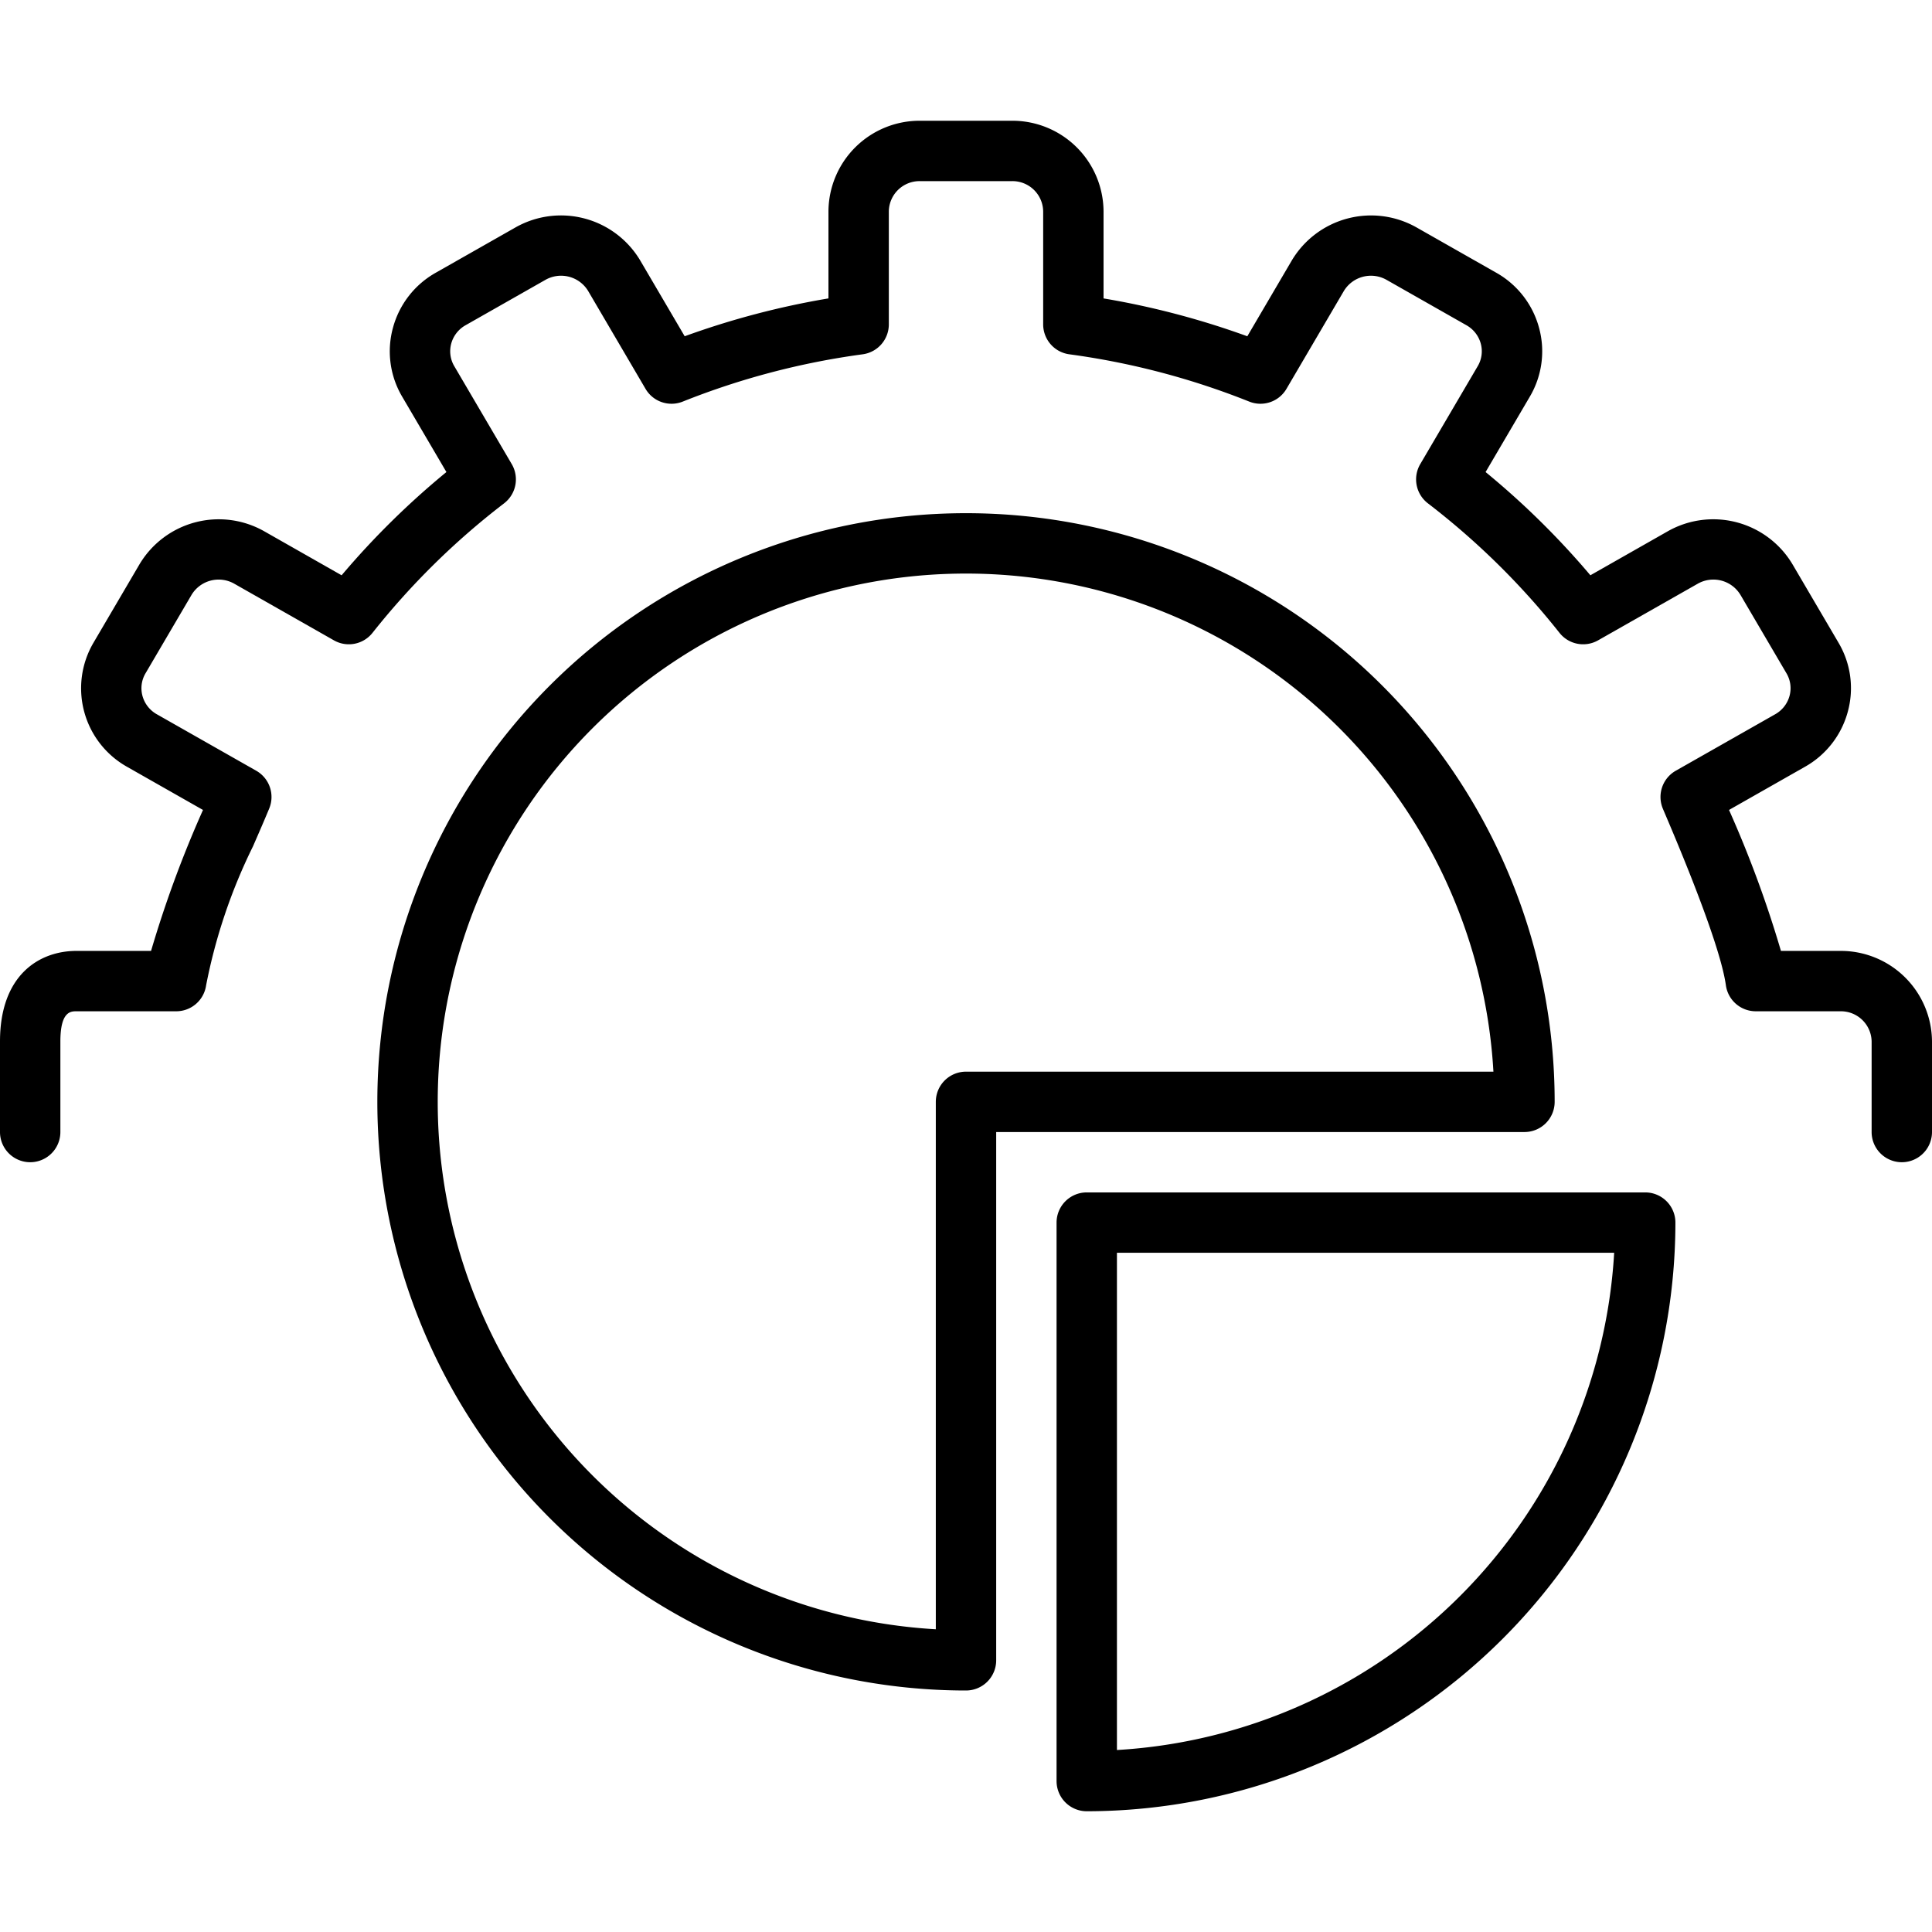
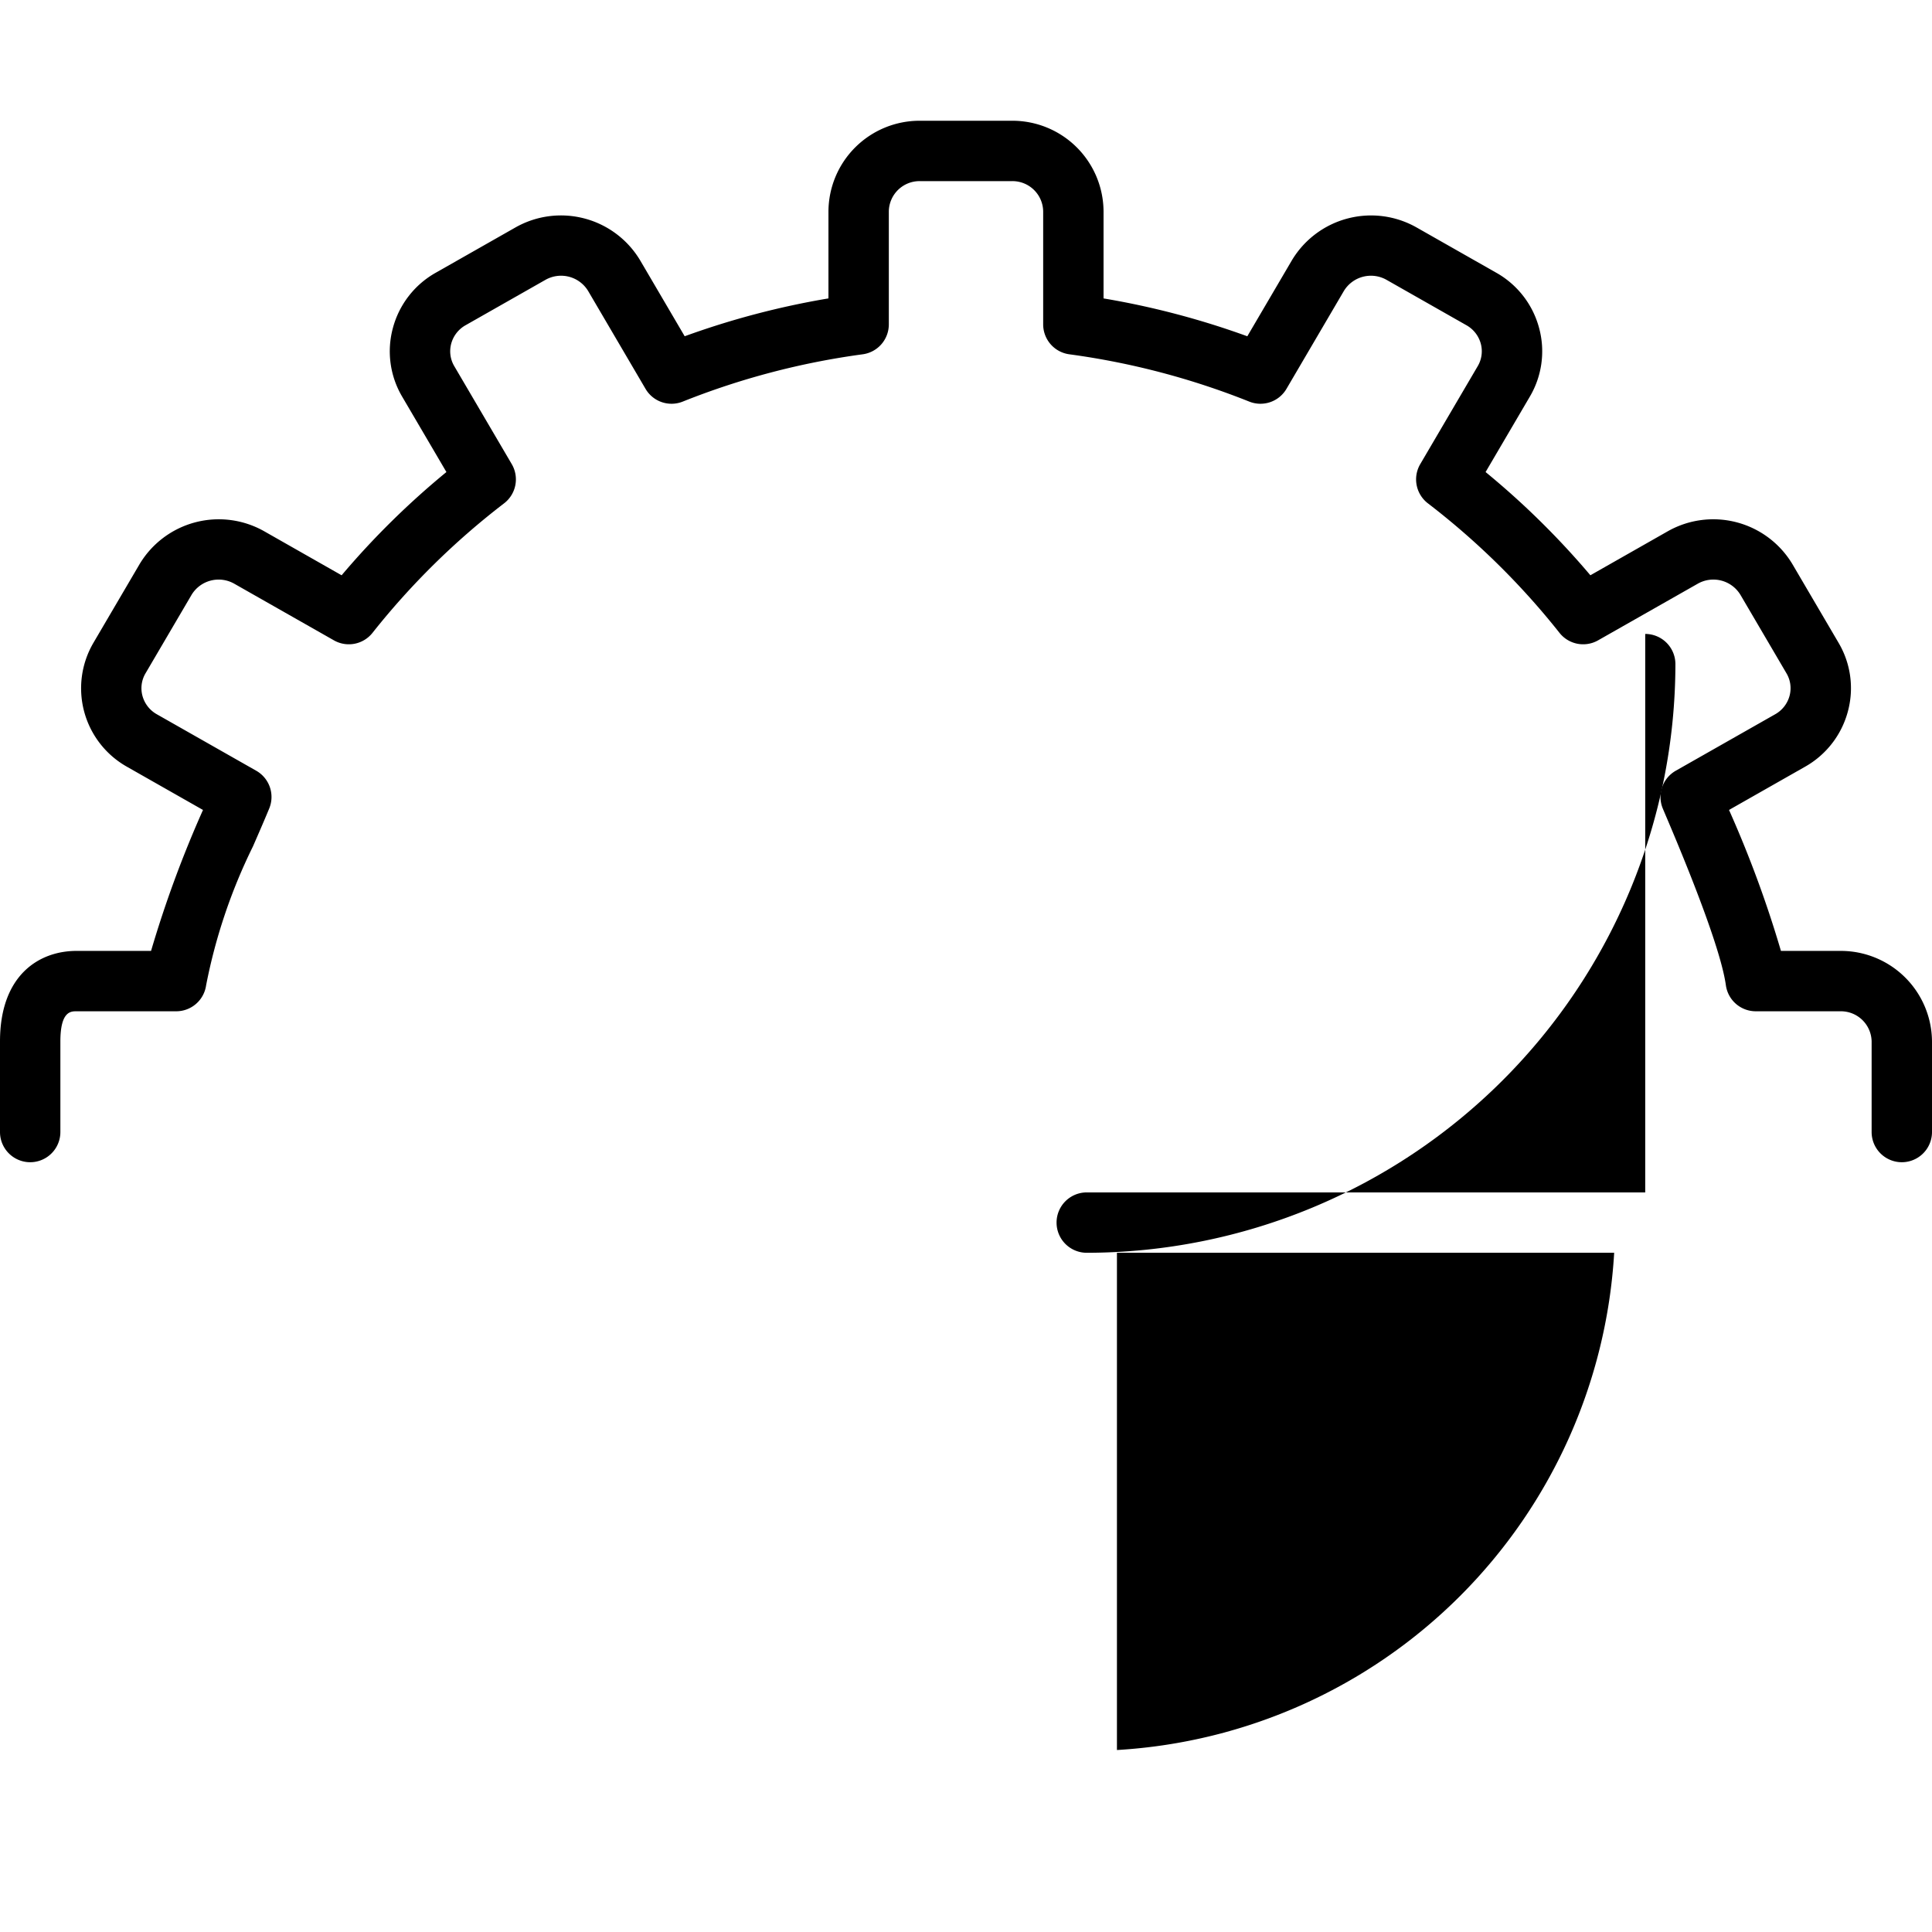
<svg xmlns="http://www.w3.org/2000/svg" width="128" height="128" id="sector">
  <path d="M121.936 63h-3.944a74.522 74.522 0 0 0-3.44-9.339l5.032-2.86a5.967 5.967 0 0 0 2.842-3.665 5.907 5.907 0 0 0-.617-4.55l-3.048-5.195a6.113 6.113 0 0 0-8.266-2.193l-5.128 2.915a53.795 53.795 0 0 0-6.943-6.839l2.929-4.992a5.904 5.904 0 0 0 .617-4.549 5.966 5.966 0 0 0-2.842-3.666l-5.28-3a6.116 6.116 0 0 0-8.265 2.192l-2.945 5.02a54.222 54.222 0 0 0-9.525-2.508V14a6.04 6.04 0 0 0-6.065-6h-6.096a6.04 6.04 0 0 0-6.065 6v5.77a54.21 54.21 0 0 0-9.525 2.508l-2.945-5.02a6.112 6.112 0 0 0-8.265-2.19l-5.28 3a5.967 5.967 0 0 0-2.842 3.665 5.904 5.904 0 0 0 .617 4.55l2.929 4.991a53.795 53.795 0 0 0-6.943 6.84l-5.128-2.916a6.114 6.114 0 0 0-8.266 2.193l-3.048 5.195a5.967 5.967 0 0 0 2.225 8.216l5.033 2.86A74.522 74.522 0 0 0 10.008 63H5.064C2.616 63 0 64.576 0 69v6a2 2 0 0 0 4 0v-6c0-2 .692-2 1.064-2h6.611a2 2 0 0 0 1.981-1.724 36.6 36.6 0 0 1 3.102-9.197c.37-.848.736-1.685 1.078-2.513a2 2 0 0 0-.86-2.503l-6.584-3.74a1.996 1.996 0 0 1-.954-1.222 1.937 1.937 0 0 1 .203-1.492l3.048-5.195a2.097 2.097 0 0 1 2.84-.737l6.595 3.748a2 2 0 0 0 2.556-.498 49.739 49.739 0 0 1 8.717-8.58 2 2 0 0 0 .508-2.598l-3.808-6.49a1.935 1.935 0 0 1-.203-1.49 1.996 1.996 0 0 1 .954-1.223l5.28-3a2.097 2.097 0 0 1 2.84.736l3.8 6.48a1.997 1.997 0 0 0 2.468.844 50.216 50.216 0 0 1 11.92-3.133 2 2 0 0 0 1.731-1.983V14a2.036 2.036 0 0 1 2.065-2h6.096a2.036 2.036 0 0 1 2.065 2v7.49a2 2 0 0 0 1.732 1.983 50.216 50.216 0 0 1 11.919 3.133 1.997 1.997 0 0 0 2.468-.844l3.8-6.48a2.098 2.098 0 0 1 2.84-.736l5.28 3a1.996 1.996 0 0 1 .954 1.223 1.935 1.935 0 0 1-.203 1.49l-3.808 6.49a2 2 0 0 0 .508 2.599 49.739 49.739 0 0 1 8.717 8.579 2 2 0 0 0 2.556.498l6.596-3.748a2.095 2.095 0 0 1 2.839.737l3.048 5.195a1.937 1.937 0 0 1 .203 1.492 1.996 1.996 0 0 1-.954 1.222l-6.584 3.74a2 2 0 0 0-.86 2.503c.342.828 3.75 8.627 4.18 11.71a2 2 0 0 0 1.98 1.724h5.612A2.036 2.036 0 0 1 124 69v6a2 2 0 0 0 4 0v-6a6.04 6.04 0 0 0-6.064-6Z" />
-   <path d="M103 73a39 39 0 1 0-39 39 2 2 0 0 0 2-2V75h35a2 2 0 0 0 2-2Zm-39-2a2 2 0 0 0-2 2v34.943A35 35 0 1 1 98.943 71Z" />
-   <path d="M109 79H72a2 2 0 0 0-2 2v37a2 2 0 0 0 2 2 39.044 39.044 0 0 0 39-39 2 2 0 0 0-2-2Zm-35 36.943V83h32.943A35.052 35.052 0 0 1 74 115.943Z" />
+   <path d="M109 79H72a2 2 0 0 0-2 2a2 2 0 0 0 2 2 39.044 39.044 0 0 0 39-39 2 2 0 0 0-2-2Zm-35 36.943V83h32.943A35.052 35.052 0 0 1 74 115.943Z" />
</svg>